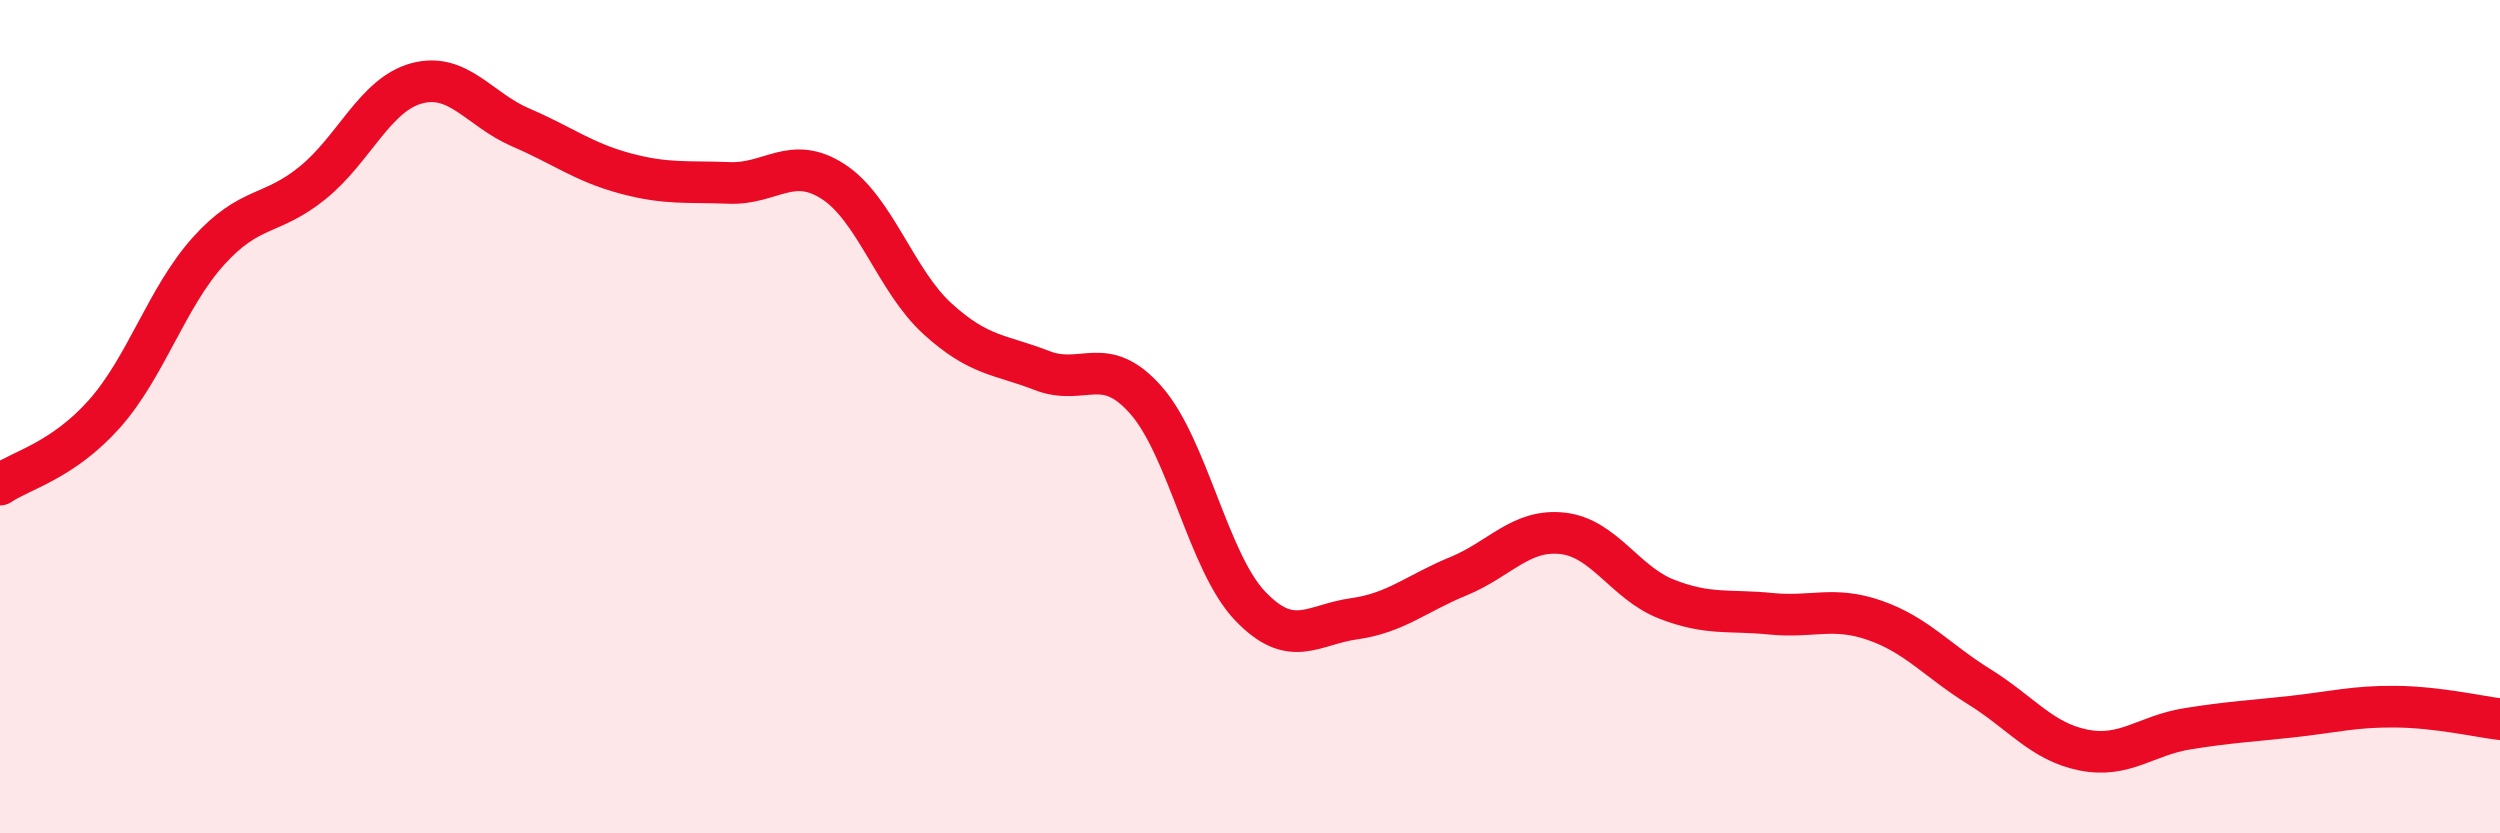
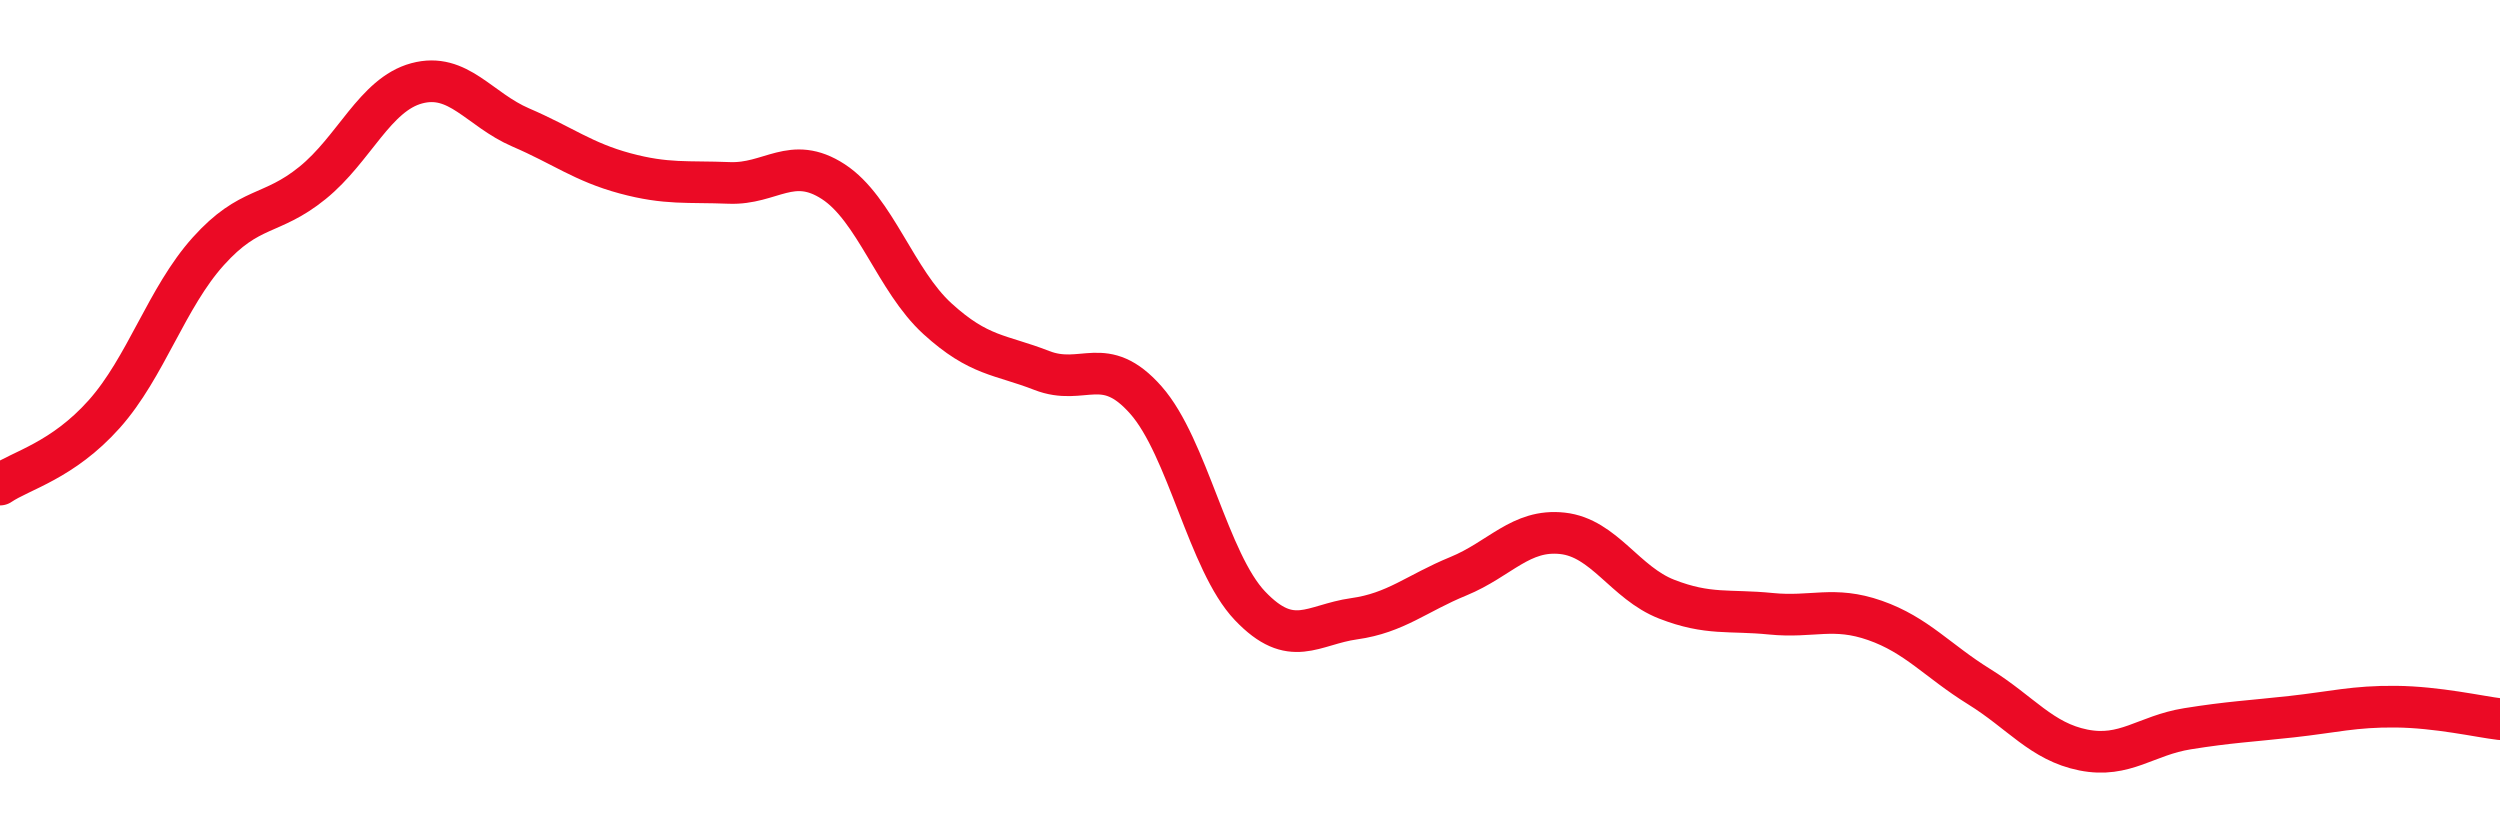
<svg xmlns="http://www.w3.org/2000/svg" width="60" height="20" viewBox="0 0 60 20">
-   <path d="M 0,11.63 C 0.5,11.29 1.5,11.06 2.5,9.94 C 3.5,8.82 4,7.14 5,6.03 C 6,4.92 6.5,5.2 7.5,4.39 C 8.5,3.58 9,2.27 10,2 C 11,1.73 11.5,2.63 12.5,3.06 C 13.5,3.49 14,3.89 15,4.16 C 16,4.43 16.5,4.35 17.5,4.39 C 18.5,4.43 19,3.71 20,4.36 C 21,5.01 21.5,6.74 22.5,7.65 C 23.5,8.56 24,8.5 25,8.89 C 26,9.28 26.5,8.47 27.5,9.6 C 28.5,10.73 29,13.49 30,14.54 C 31,15.59 31.5,14.99 32.5,14.85 C 33.5,14.71 34,14.24 35,13.83 C 36,13.42 36.5,12.69 37.5,12.8 C 38.5,12.91 39,13.99 40,14.38 C 41,14.77 41.5,14.63 42.5,14.73 C 43.5,14.83 44,14.54 45,14.89 C 46,15.24 46.5,15.86 47.5,16.48 C 48.5,17.1 49,17.8 50,18 C 51,18.2 51.5,17.65 52.5,17.49 C 53.5,17.33 54,17.31 55,17.2 C 56,17.09 56.5,16.95 57.5,16.96 C 58.5,16.97 59.5,17.2 60,17.26L60 20L0 20Z" fill="#EB0A25" opacity="0.1" stroke-linecap="round" stroke-linejoin="round" />
  <path d="M 0,11.63 C 0.5,11.29 1.5,11.06 2.5,9.94 C 3.5,8.82 4,7.14 5,6.03 C 6,4.92 6.5,5.2 7.5,4.39 C 8.5,3.58 9,2.27 10,2 C 11,1.73 11.5,2.63 12.5,3.06 C 13.5,3.49 14,3.89 15,4.16 C 16,4.43 16.5,4.35 17.5,4.39 C 18.5,4.43 19,3.71 20,4.36 C 21,5.01 21.5,6.74 22.5,7.65 C 23.5,8.56 24,8.5 25,8.89 C 26,9.28 26.5,8.47 27.5,9.6 C 28.5,10.73 29,13.49 30,14.54 C 31,15.59 31.5,14.99 32.5,14.85 C 33.5,14.71 34,14.24 35,13.83 C 36,13.42 36.5,12.69 37.5,12.8 C 38.5,12.91 39,13.99 40,14.38 C 41,14.77 41.5,14.63 42.5,14.73 C 43.5,14.83 44,14.54 45,14.89 C 46,15.24 46.5,15.86 47.5,16.48 C 48.5,17.1 49,17.8 50,18 C 51,18.2 51.5,17.65 52.5,17.49 C 53.5,17.33 54,17.31 55,17.2 C 56,17.09 56.5,16.95 57.5,16.96 C 58.5,16.97 59.5,17.2 60,17.26" stroke="#EB0A25" stroke-width="1" fill="none" stroke-linecap="round" stroke-linejoin="round" />
</svg>